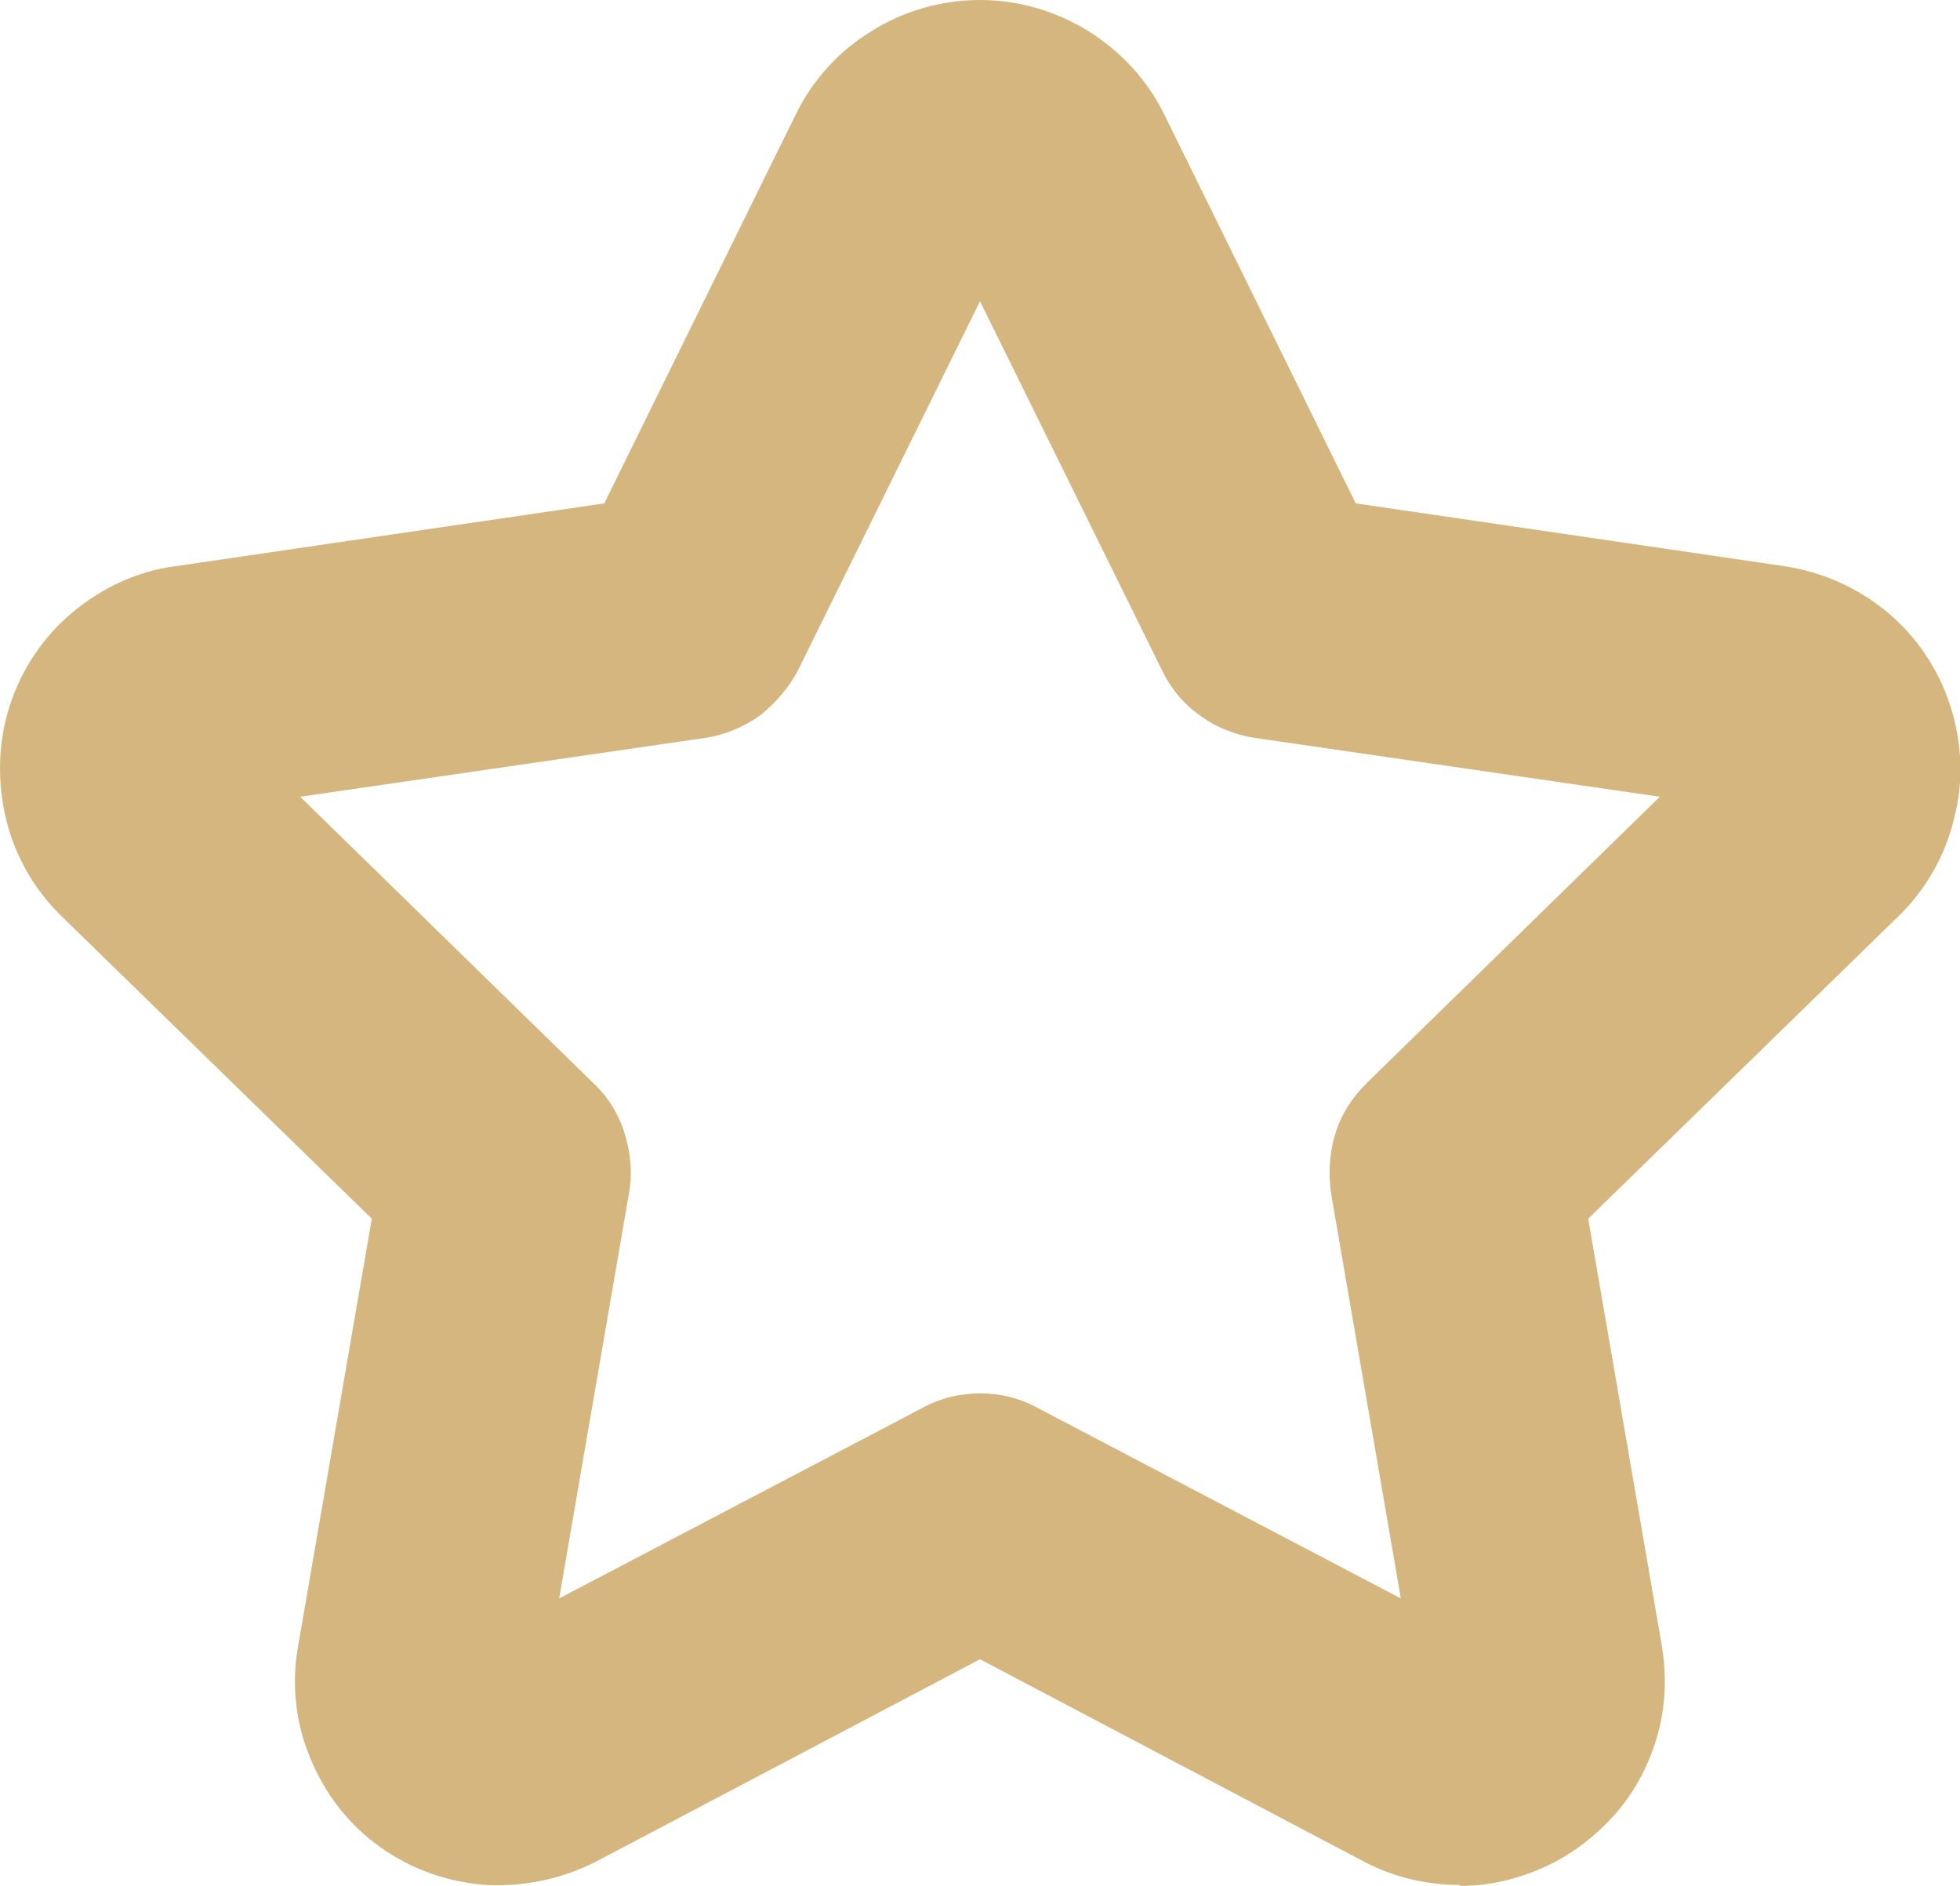
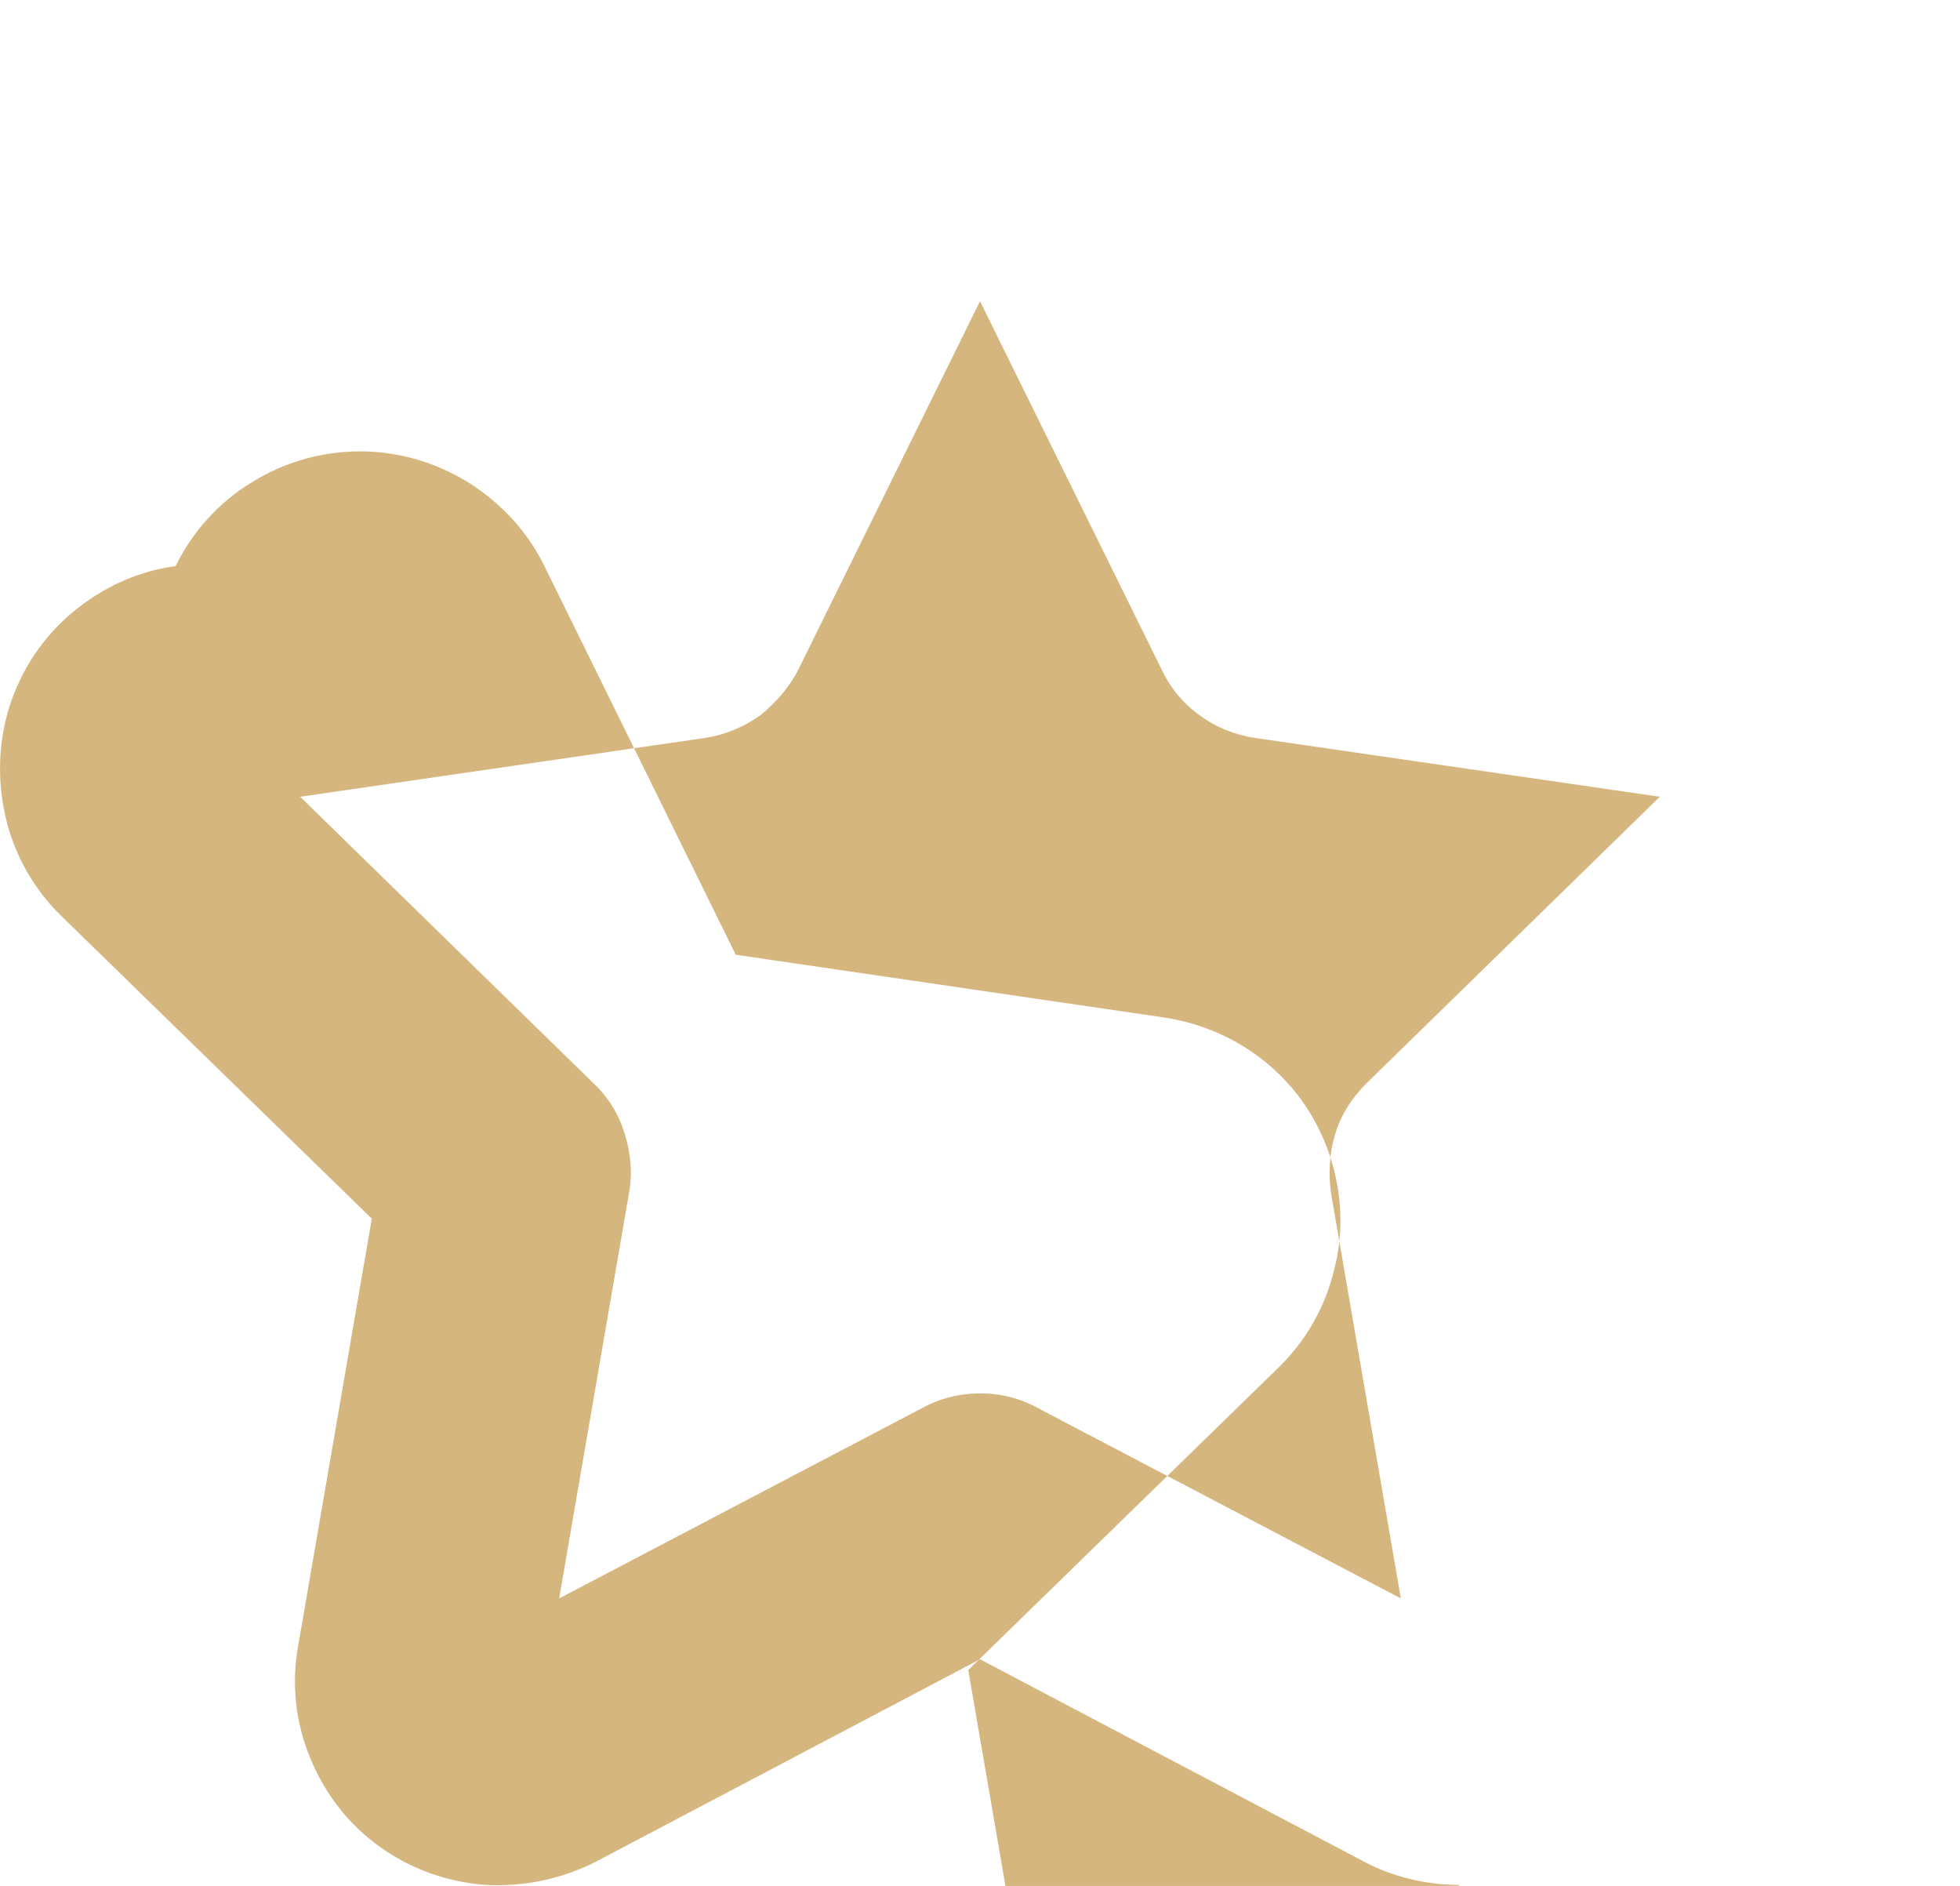
<svg xmlns="http://www.w3.org/2000/svg" id="_图层_2" data-name="图层 2" viewBox="0 0 19.98 19.22">
  <defs>
    <style>
      .cls-1 {
        fill: #d6b67f;
        stroke-width: 0px;
      }
    </style>
  </defs>
  <g id="_图层_2-2" data-name=" 图层 2">
    <g id="_图层_1-2" data-name=" 图层 1-2">
-       <path class="cls-1" d="M14.88,19.21c-.34,0-.68-.08-.98-.24l-3.91-2.06-3.91,2.06c-.35.18-.74.26-1.13.24-.39-.03-.76-.16-1.08-.39-.32-.23-.56-.54-.71-.91-.15-.36-.19-.76-.12-1.14l.75-4.35-3.16-3.08c-.28-.27-.48-.62-.57-1s-.08-.78.04-1.15c.12-.37.34-.7.64-.95.3-.25.66-.42,1.05-.47l4.37-.64,1.95-3.96c.17-.35.44-.65.77-.85.33-.21.72-.32,1.11-.32s.77.11,1.11.32c.33.21.6.5.77.85l1.95,3.96,4.37.64c.39.06.75.22,1.05.47s.52.58.64.95c.12.37.14.77.04,1.15-.09.38-.29.73-.57,1l-3.16,3.08.75,4.35c.05.3.04.61-.04.9-.08.29-.22.57-.42.8s-.44.42-.72.55-.58.2-.88.2h0ZM9.99,14.2c.21,0,.41.05.59.15l3.7,1.94-.71-4.12c-.03-.2-.02-.41.04-.61s.17-.37.32-.52l2.99-2.92-4.13-.6c-.2-.03-.4-.11-.56-.23-.17-.12-.3-.28-.39-.47l-1.85-3.75-1.85,3.75c-.09.18-.23.34-.39.47-.17.12-.36.2-.56.23l-4.13.6,2.99,2.92c.15.14.26.32.32.52.06.2.08.4.04.61l-.71,4.12,3.7-1.94c.18-.1.39-.15.59-.15Z" />
+       <path class="cls-1" d="M14.88,19.21c-.34,0-.68-.08-.98-.24l-3.91-2.06-3.91,2.06c-.35.18-.74.26-1.13.24-.39-.03-.76-.16-1.08-.39-.32-.23-.56-.54-.71-.91-.15-.36-.19-.76-.12-1.14l.75-4.35-3.16-3.08c-.28-.27-.48-.62-.57-1s-.08-.78.04-1.15c.12-.37.34-.7.64-.95.3-.25.66-.42,1.05-.47c.17-.35.44-.65.77-.85.33-.21.72-.32,1.11-.32s.77.11,1.11.32c.33.21.6.5.77.85l1.95,3.96,4.37.64c.39.06.75.22,1.05.47s.52.58.64.95c.12.37.14.77.04,1.15-.09.38-.29.73-.57,1l-3.16,3.08.75,4.35c.05.3.04.61-.04.9-.08.29-.22.57-.42.8s-.44.42-.72.55-.58.2-.88.2h0ZM9.99,14.2c.21,0,.41.05.59.15l3.7,1.94-.71-4.12c-.03-.2-.02-.41.04-.61s.17-.37.32-.52l2.99-2.92-4.13-.6c-.2-.03-.4-.11-.56-.23-.17-.12-.3-.28-.39-.47l-1.85-3.75-1.85,3.75c-.09.18-.23.34-.39.47-.17.12-.36.2-.56.23l-4.13.6,2.99,2.92c.15.14.26.32.32.52.06.2.08.4.04.61l-.71,4.12,3.7-1.94c.18-.1.39-.15.59-.15Z" />
    </g>
  </g>
</svg>